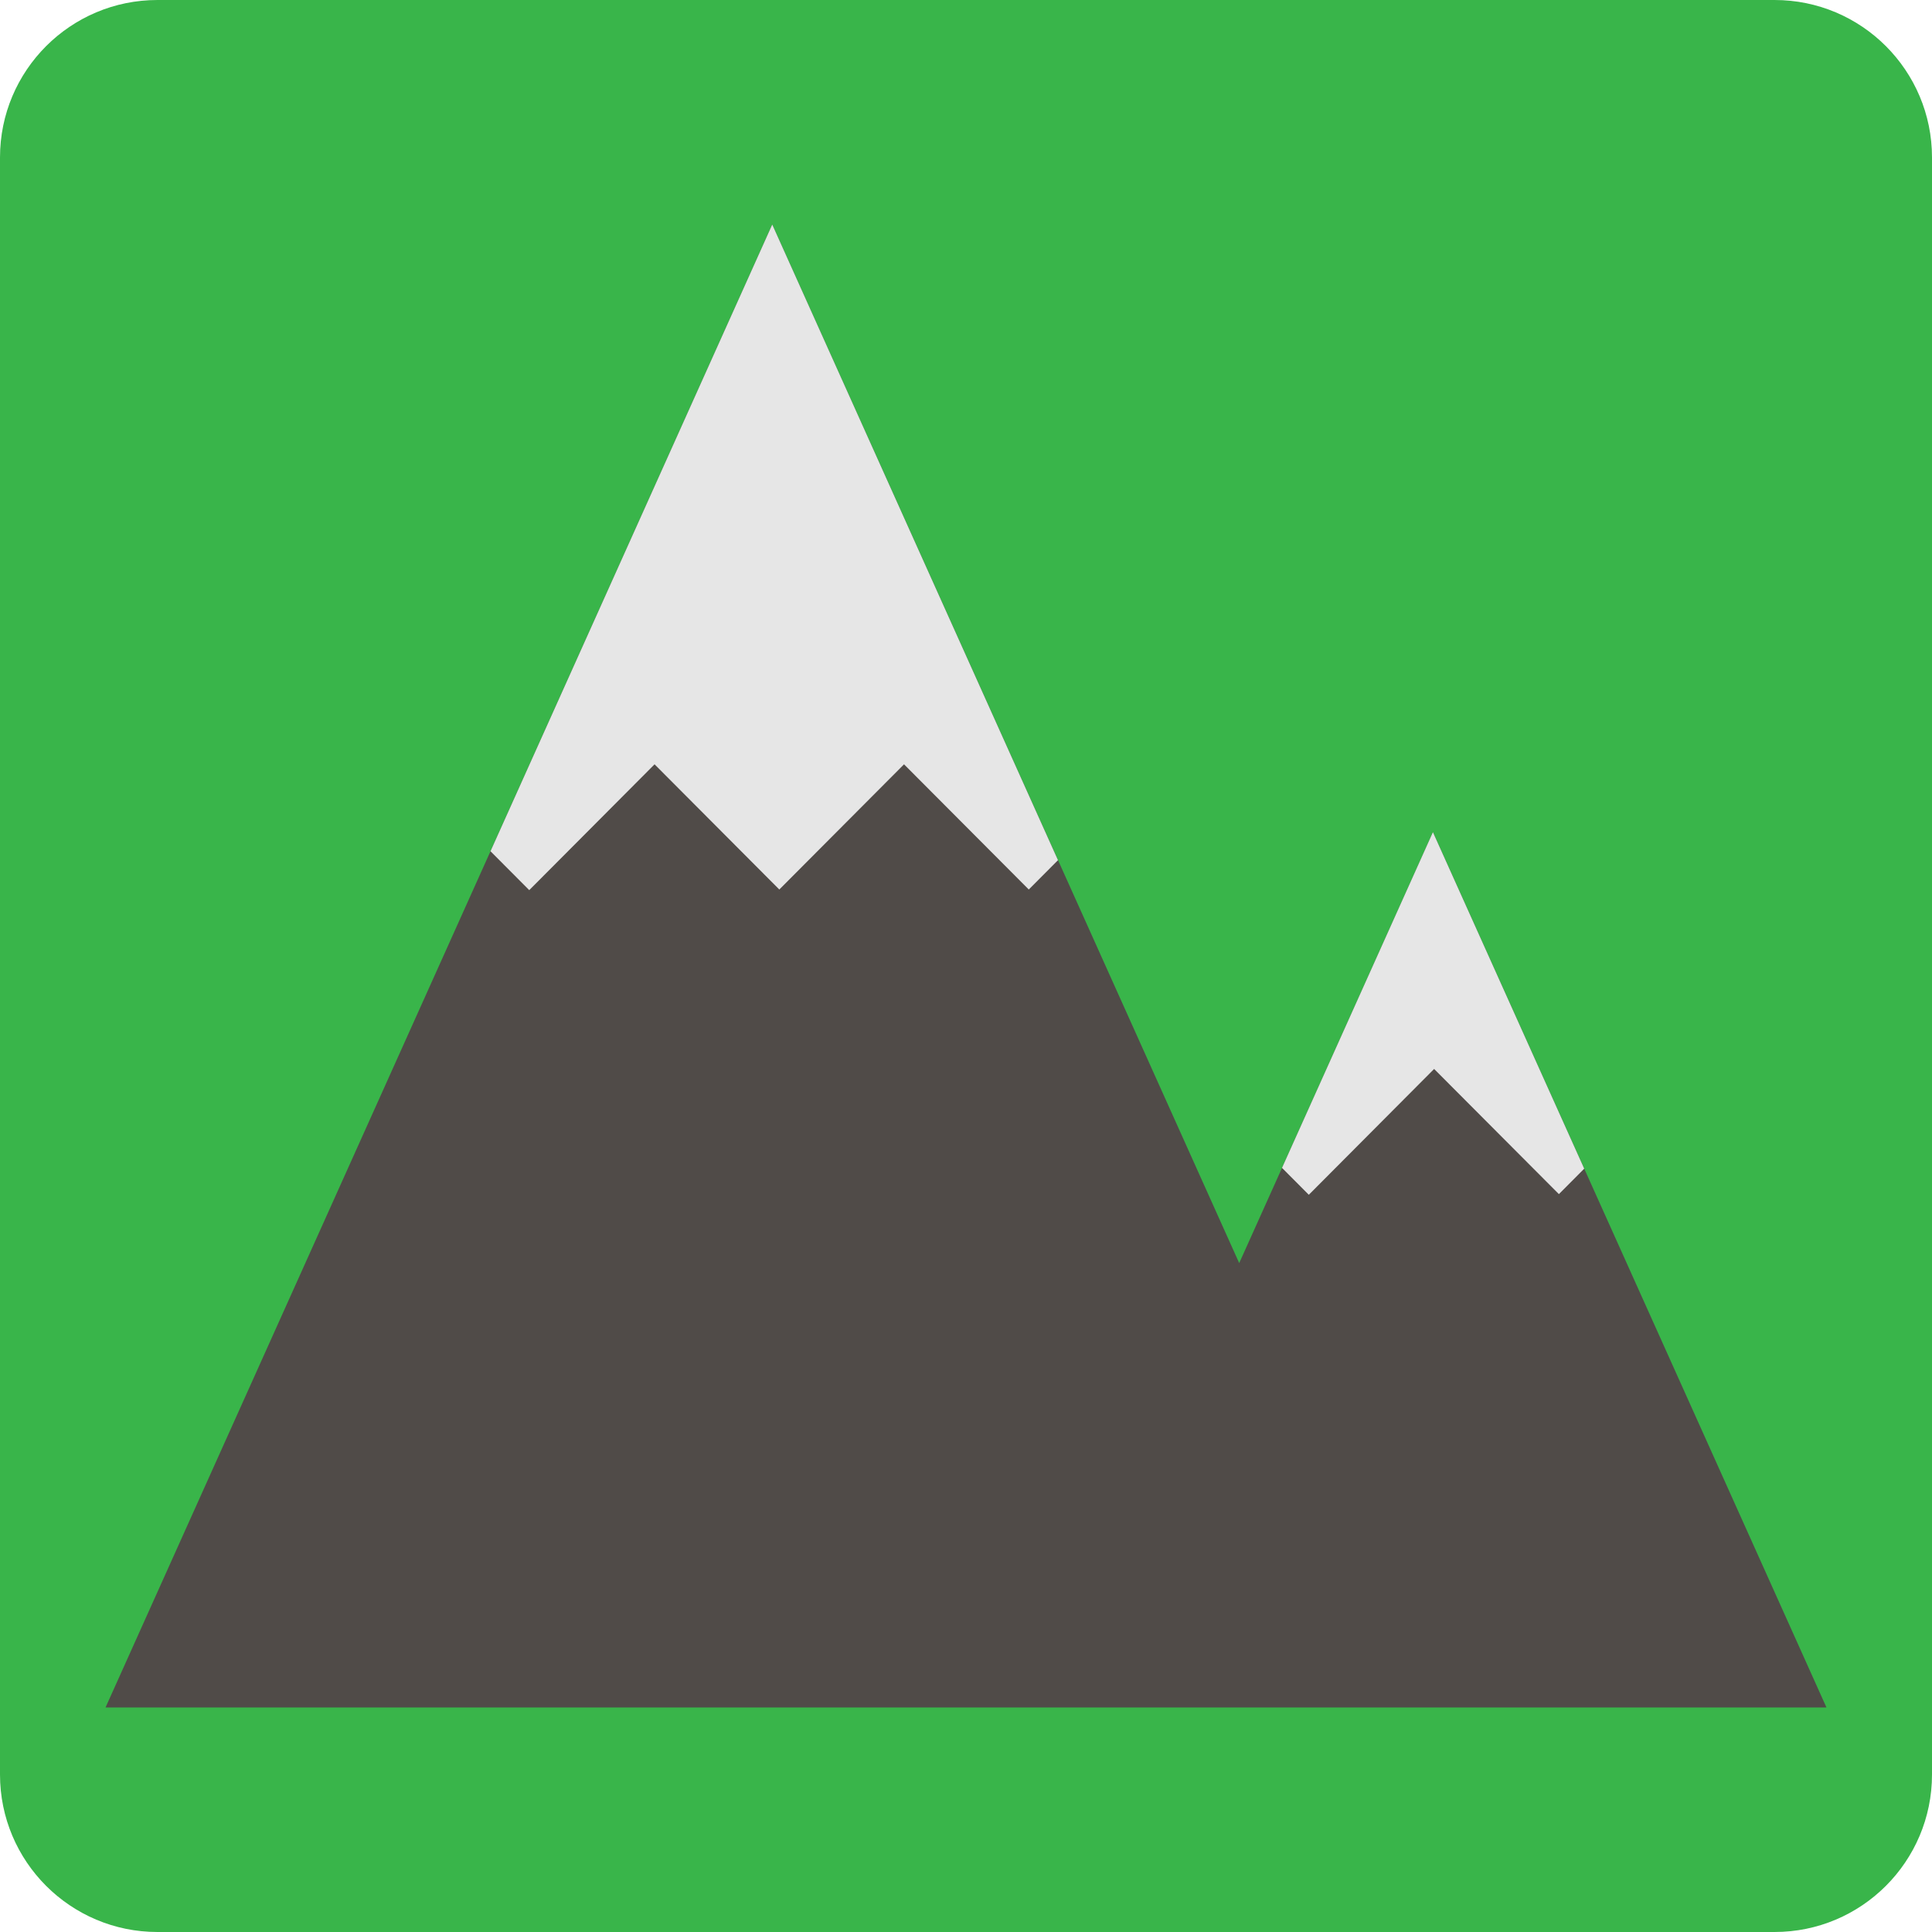
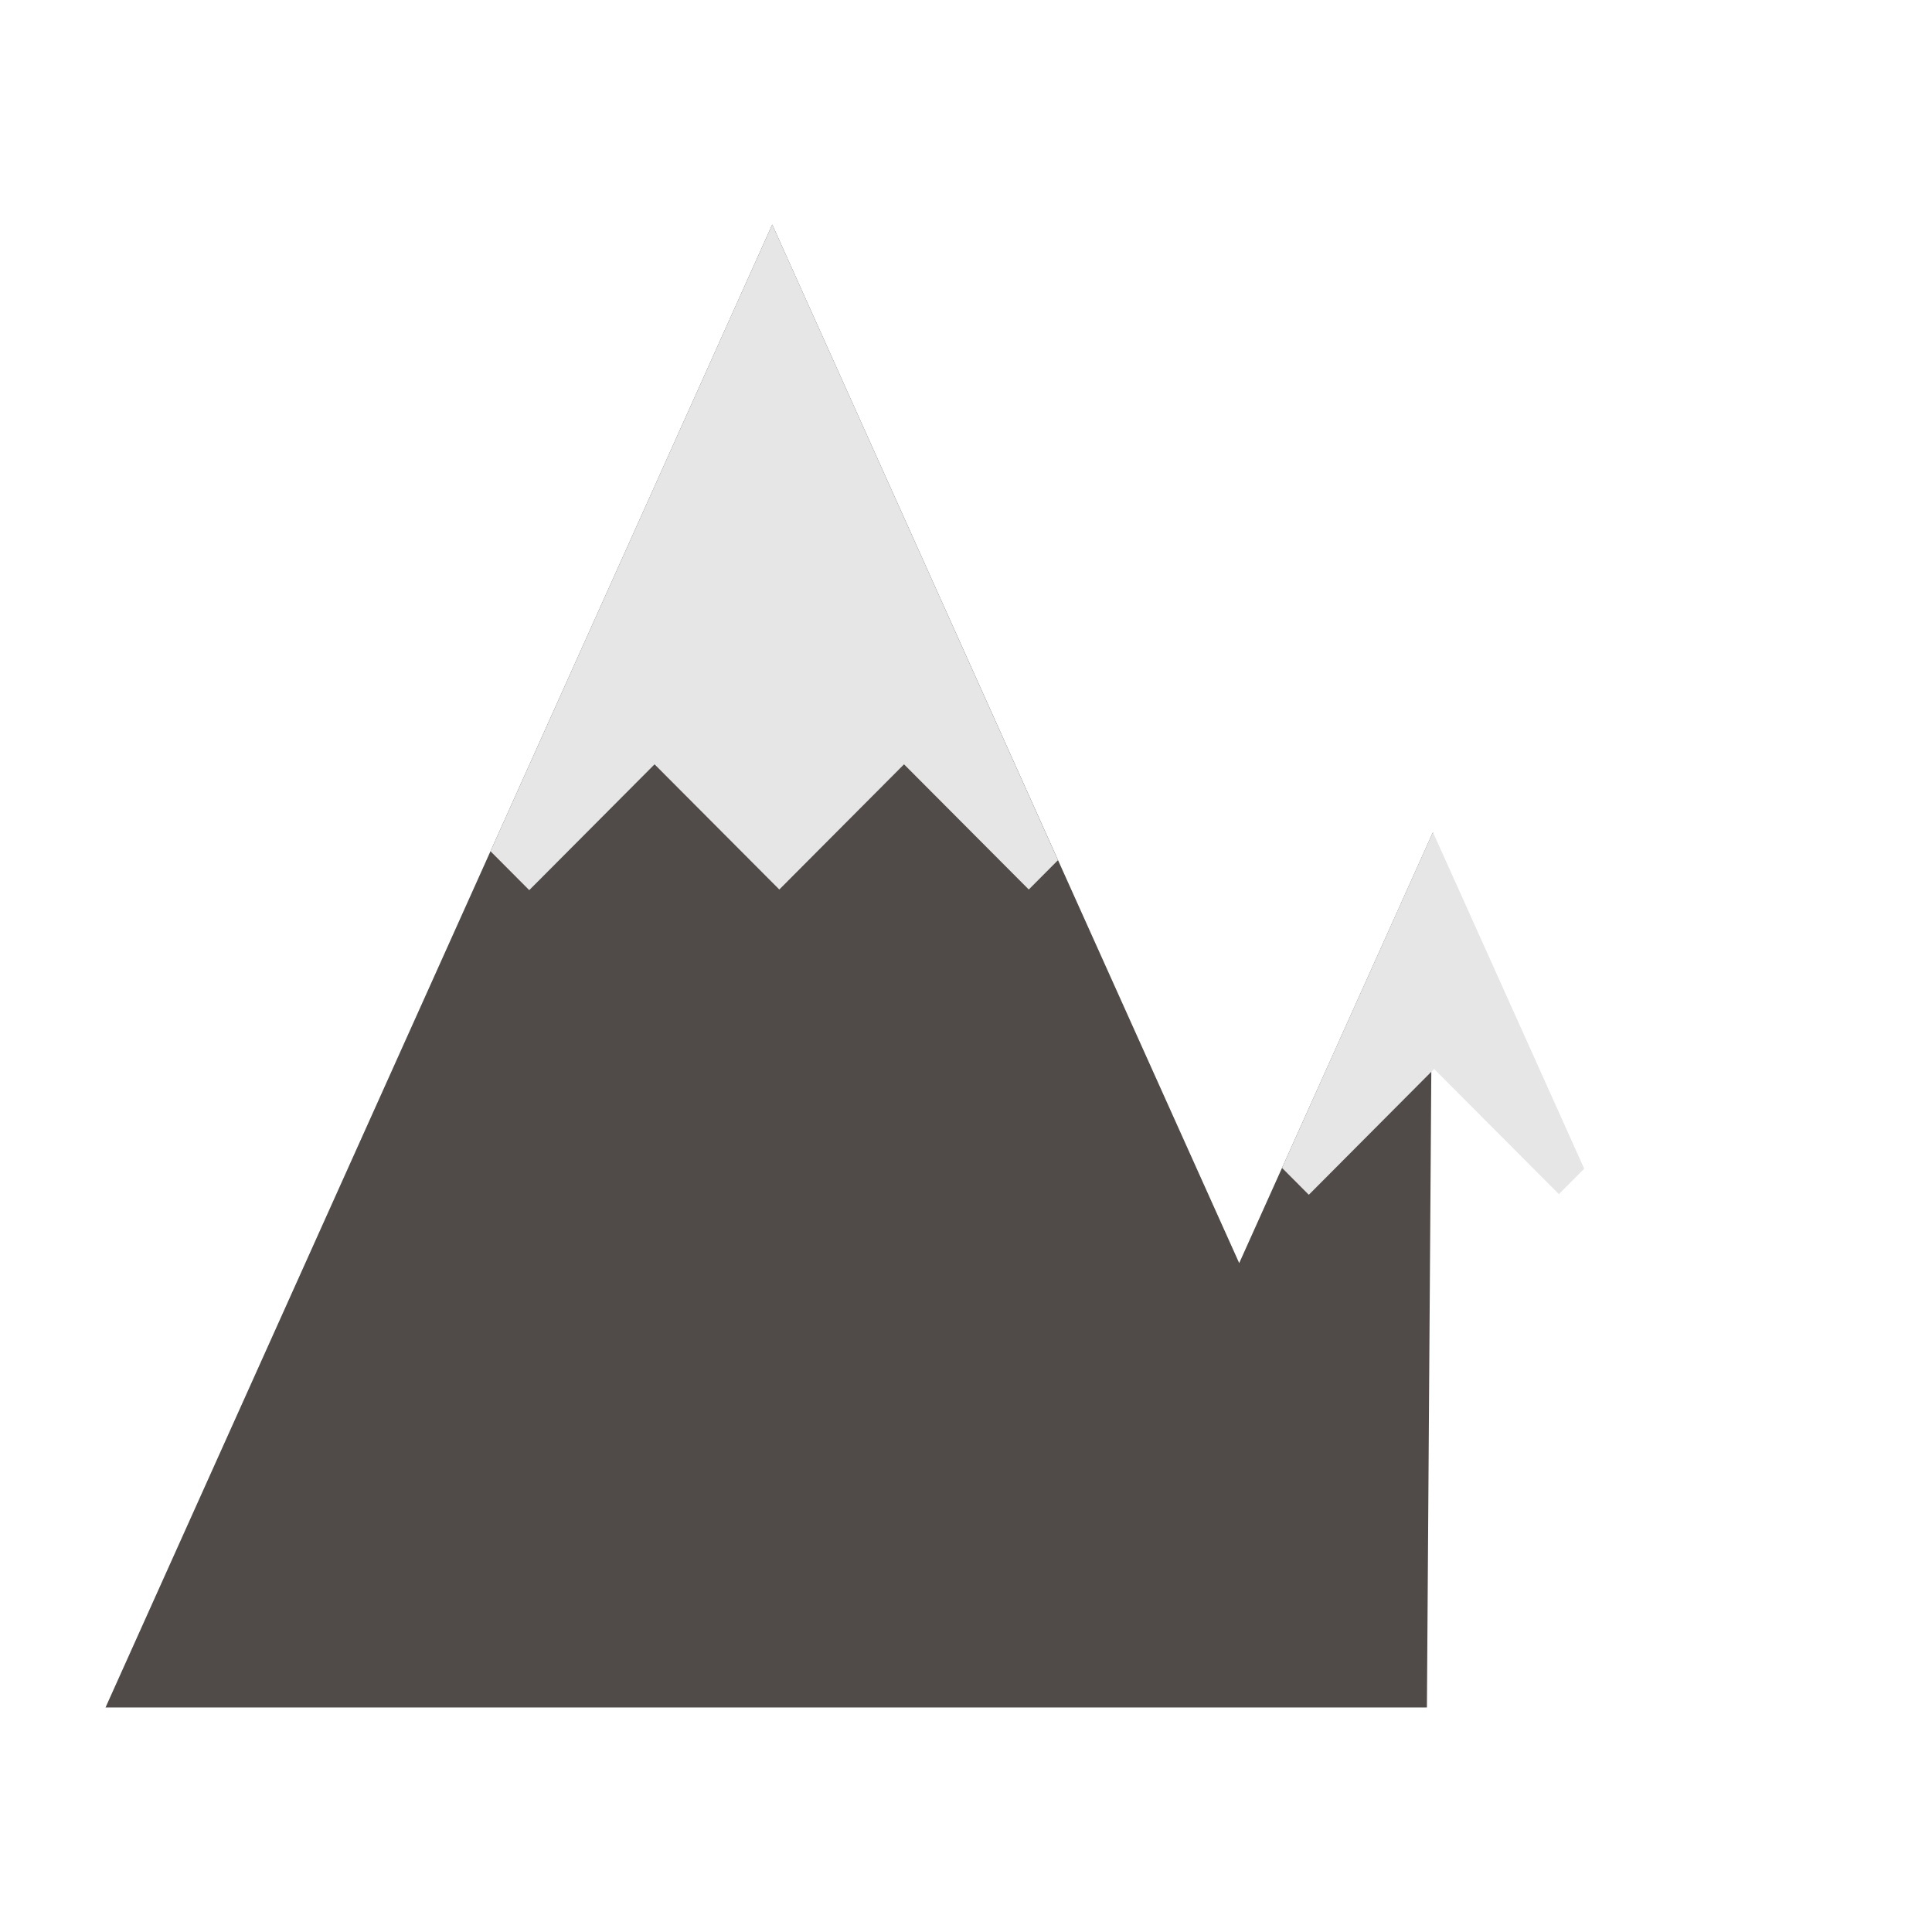
<svg xmlns="http://www.w3.org/2000/svg" version="1.1" id="Layer_1" x="0px" y="0px" width="90px" height="90px" viewBox="0 0 90 90" enable-background="new 0 0 90 90" xml:space="preserve">
-   <path fill="#39B54A" d="M90,82.664C90,86.716,86.716,90,82.664,90H7.336C3.284,90,0,86.716,0,82.664V7.336C0,3.284,3.284,0,7.336,0  h75.328C86.716,0,90,3.284,90,7.336V82.664z" />
-   <path fill="#504B48" d="M66.753,38.766L57.727,58.84L35.974,10.459L4.916,79.541H48.42h18.613h18.051L66.753,38.766z" />
+   <path fill="#504B48" d="M66.753,38.766L57.727,58.84L35.974,10.459L4.916,79.541H48.42h18.051L66.753,38.766z" />
  <path fill="#E6E6E6" d="M35.974,10.459L22.849,39.654l1.801,1.808h0.008l5.834-5.857l5.811,5.832l5.81-5.832l5.811,5.832  l1.361-1.367L35.974,10.459z" />
  <path fill="#E6E6E6" d="M73.799,54.441l-7.048-15.676l-7.03,15.639l1.243,1.248h0.011l5.832-5.856l5.812,5.831L73.799,54.441z" />
</svg>